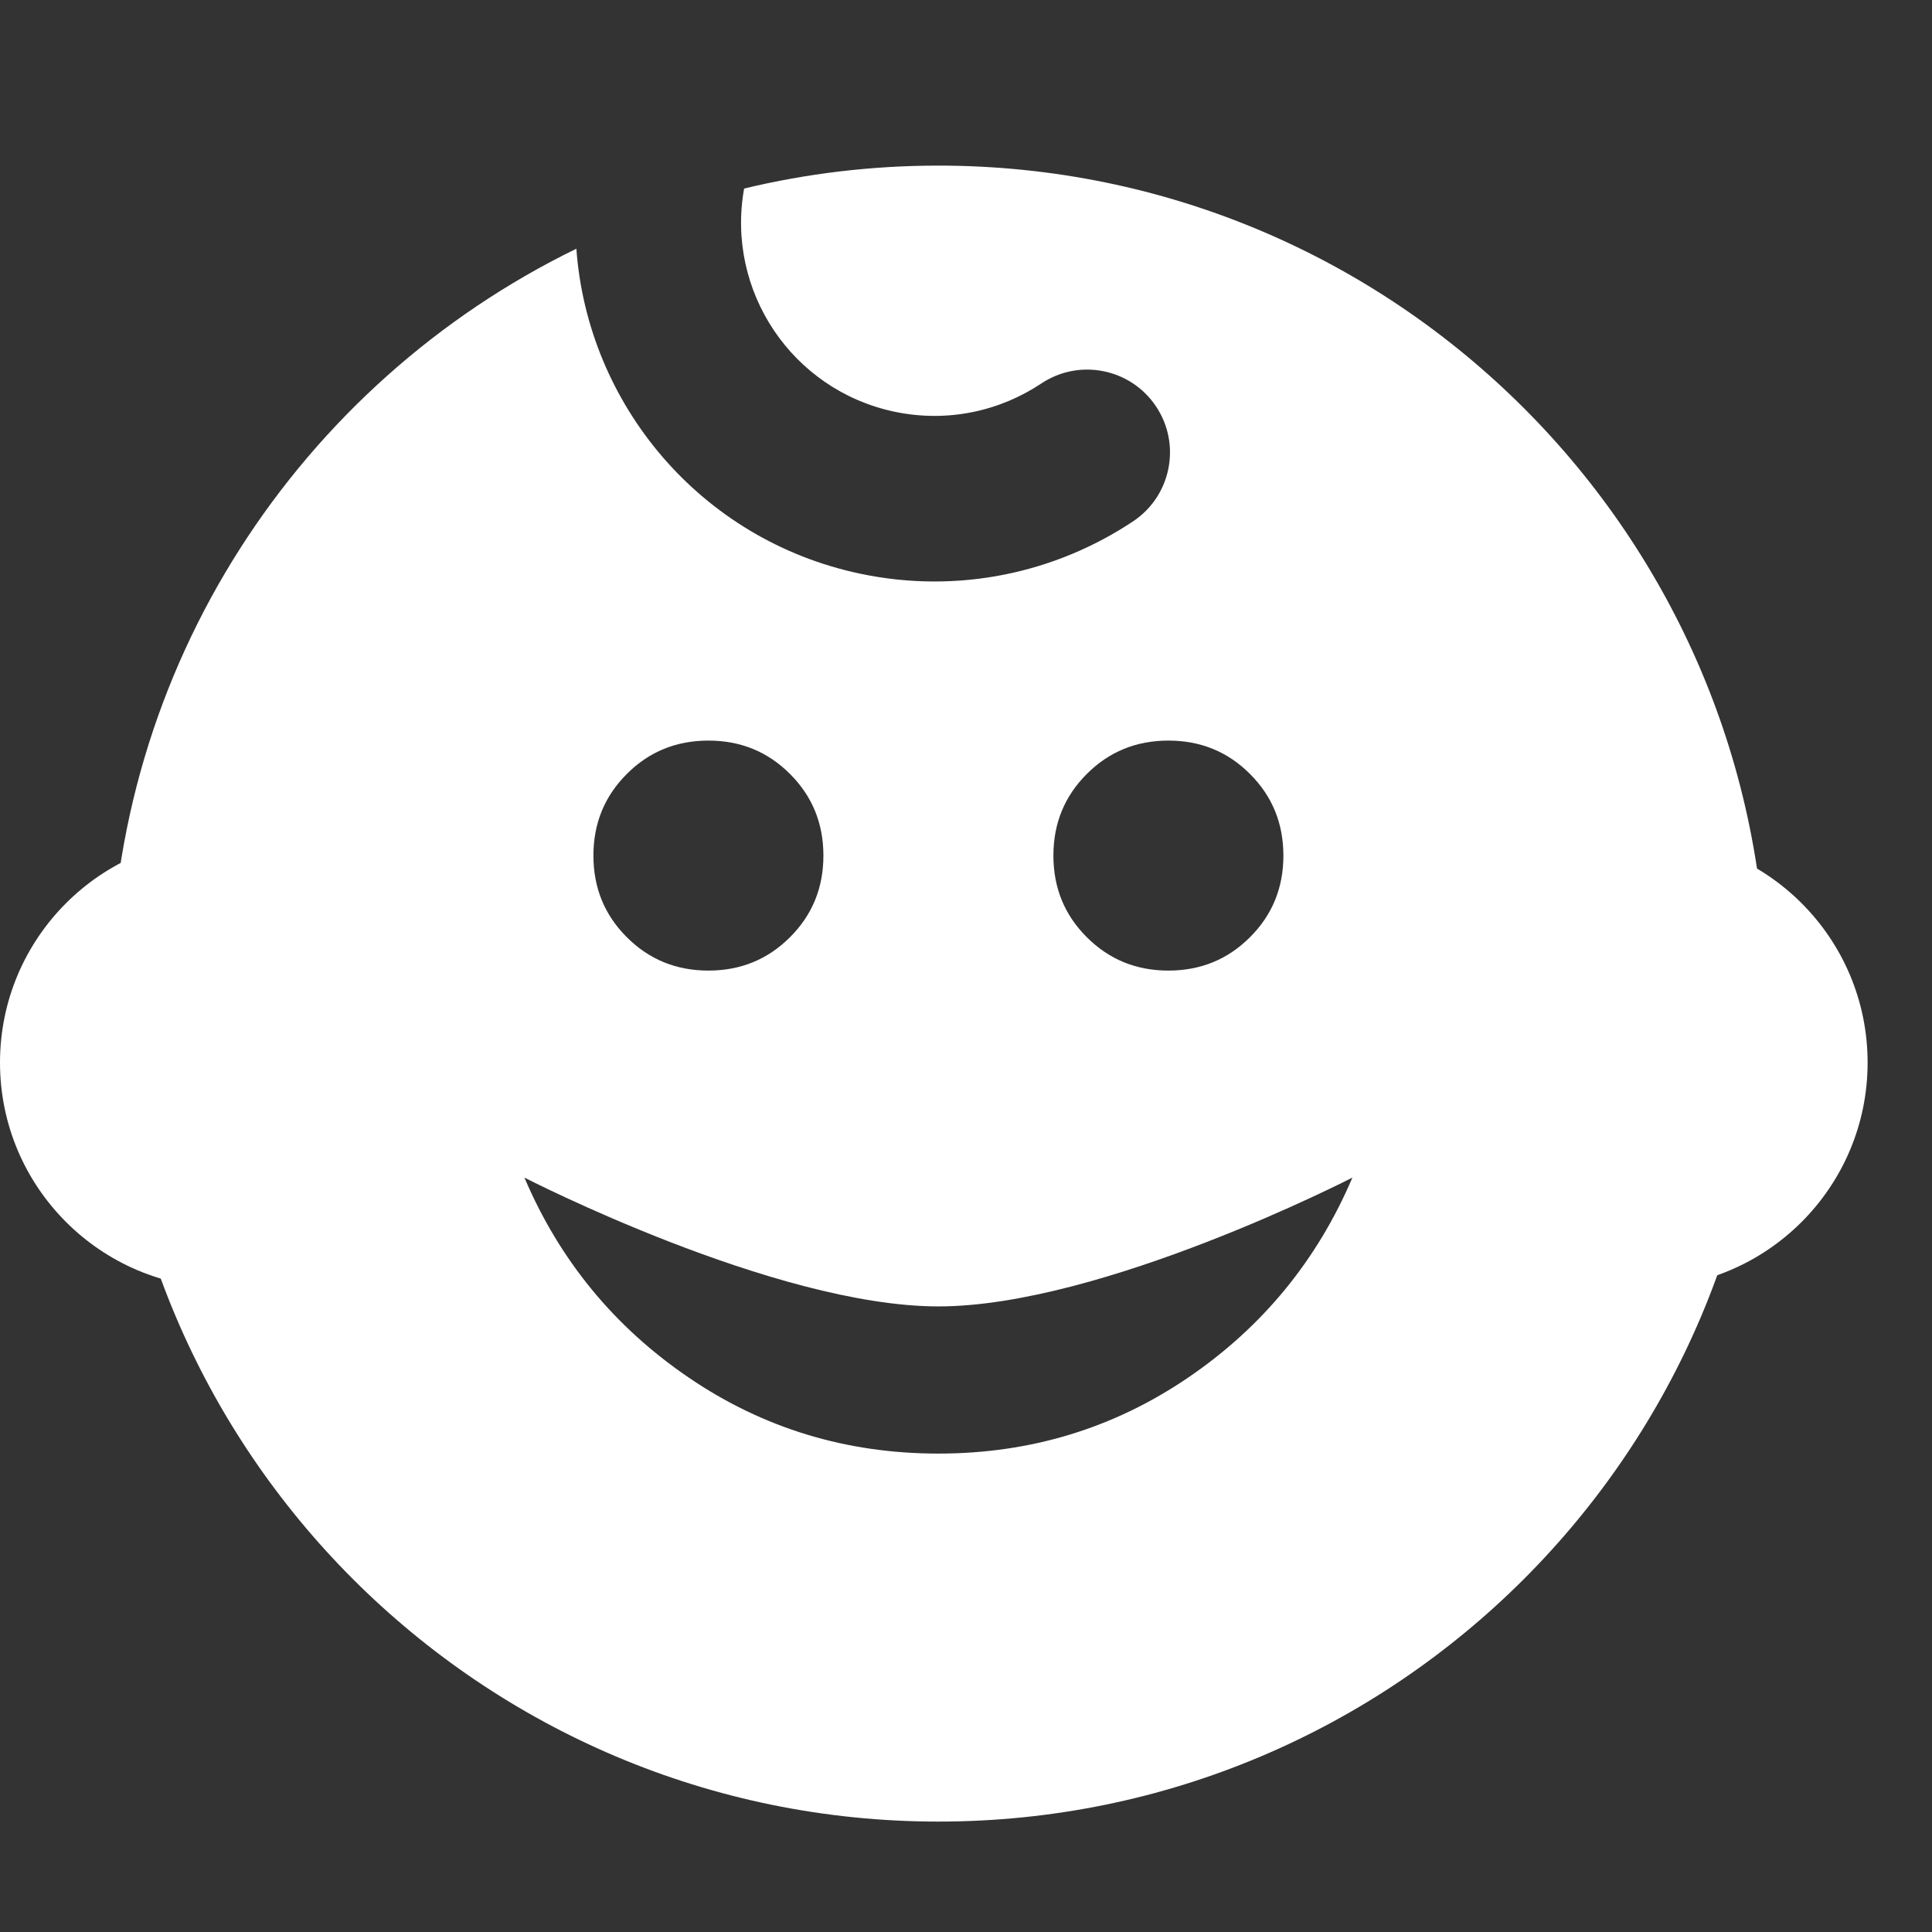
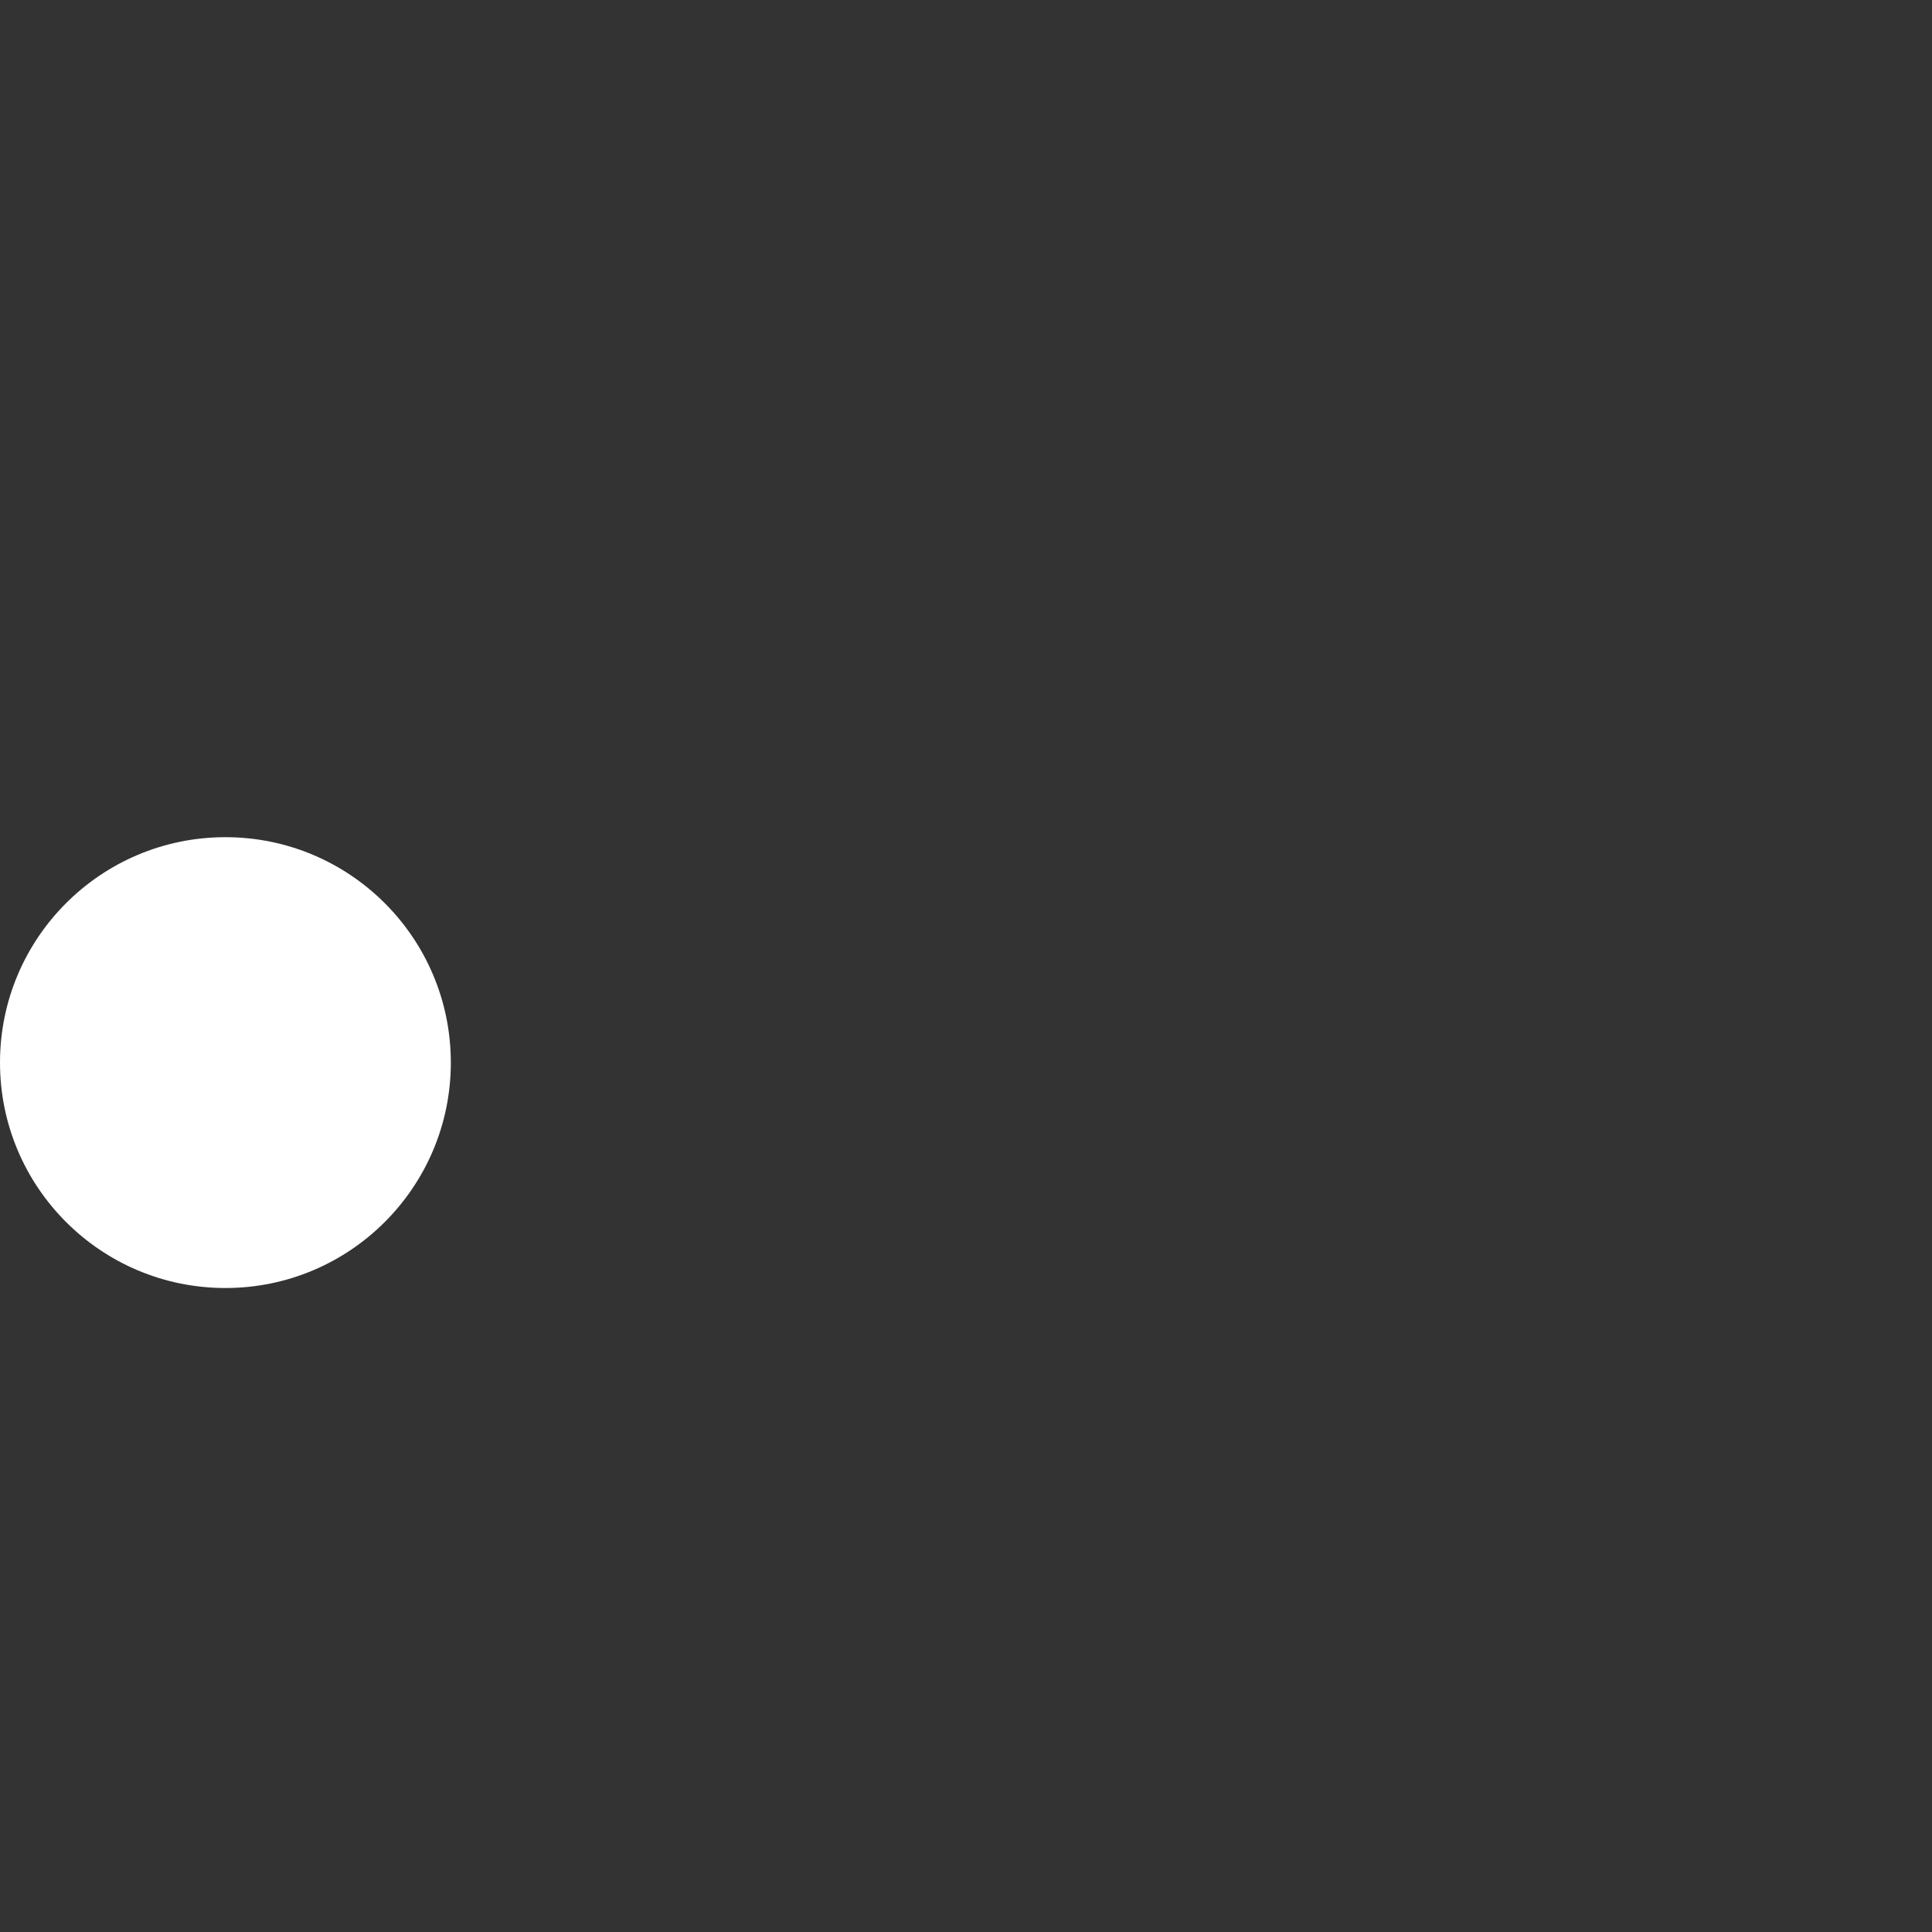
<svg xmlns="http://www.w3.org/2000/svg" width="46" height="46" viewBox="0 0 46 46" fill="none">
  <rect x="0" y="0" width="46" height="46" fill="#333333" stroke="none" />
-   <path fill-rule="evenodd" clip-rule="evenodd" d="M13.723 5.922C7.155 9.121 2.629 15.861 2.629 23.657C2.629 34.545 11.455 43.371 22.343 43.371C33.231 43.371 42.057 34.545 42.057 23.657C42.057 12.769 33.231 3.943 22.343 3.943C20.75 3.943 19.201 4.132 17.717 4.489C17.279 6.926 18.855 9.286 21.294 9.802C22.554 10.068 23.798 9.793 24.794 9.13C25.7 8.527 26.924 8.773 27.527 9.68C28.13 10.586 27.884 11.81 26.978 12.413C25.137 13.638 22.817 14.153 20.479 13.659C16.668 12.854 13.991 9.623 13.723 5.922ZM25.876 22.314C26.405 22.844 27.052 23.109 27.819 23.109C28.586 23.109 29.233 22.844 29.762 22.314C30.292 21.786 30.557 21.138 30.557 20.371C30.557 19.605 30.292 18.957 29.762 18.428C29.233 17.898 28.586 17.633 27.819 17.633C27.052 17.633 26.405 17.898 25.876 18.428C25.346 18.957 25.081 19.605 25.081 20.371C25.081 21.138 25.346 21.786 25.876 22.314ZM14.924 22.314C15.452 22.844 16.1 23.109 16.867 23.109C17.633 23.109 18.281 22.844 18.81 22.314C19.34 21.786 19.605 21.138 19.605 20.371C19.605 19.605 19.34 18.957 18.81 18.428C18.281 17.898 17.633 17.633 16.867 17.633C16.1 17.633 15.452 17.898 14.924 18.428C14.394 18.957 14.129 19.605 14.129 20.371C14.129 21.138 14.394 21.786 14.924 22.314ZM16.402 32.802C18.172 34.007 20.152 34.609 22.343 34.609C24.533 34.609 26.514 34.007 28.286 32.802C30.056 31.598 31.36 30.009 32.2 28.038C32.2 28.038 26.239 31.105 22.343 31.105C18.447 31.105 12.486 28.038 12.486 28.038C13.325 30.009 14.631 31.598 16.402 32.802Z" fill="white" />
-   <circle cx="39.1" cy="25.3" r="5.367" fill="white" />
  <circle cx="5.367" cy="25.3" r="5.367" fill="white" />
</svg>